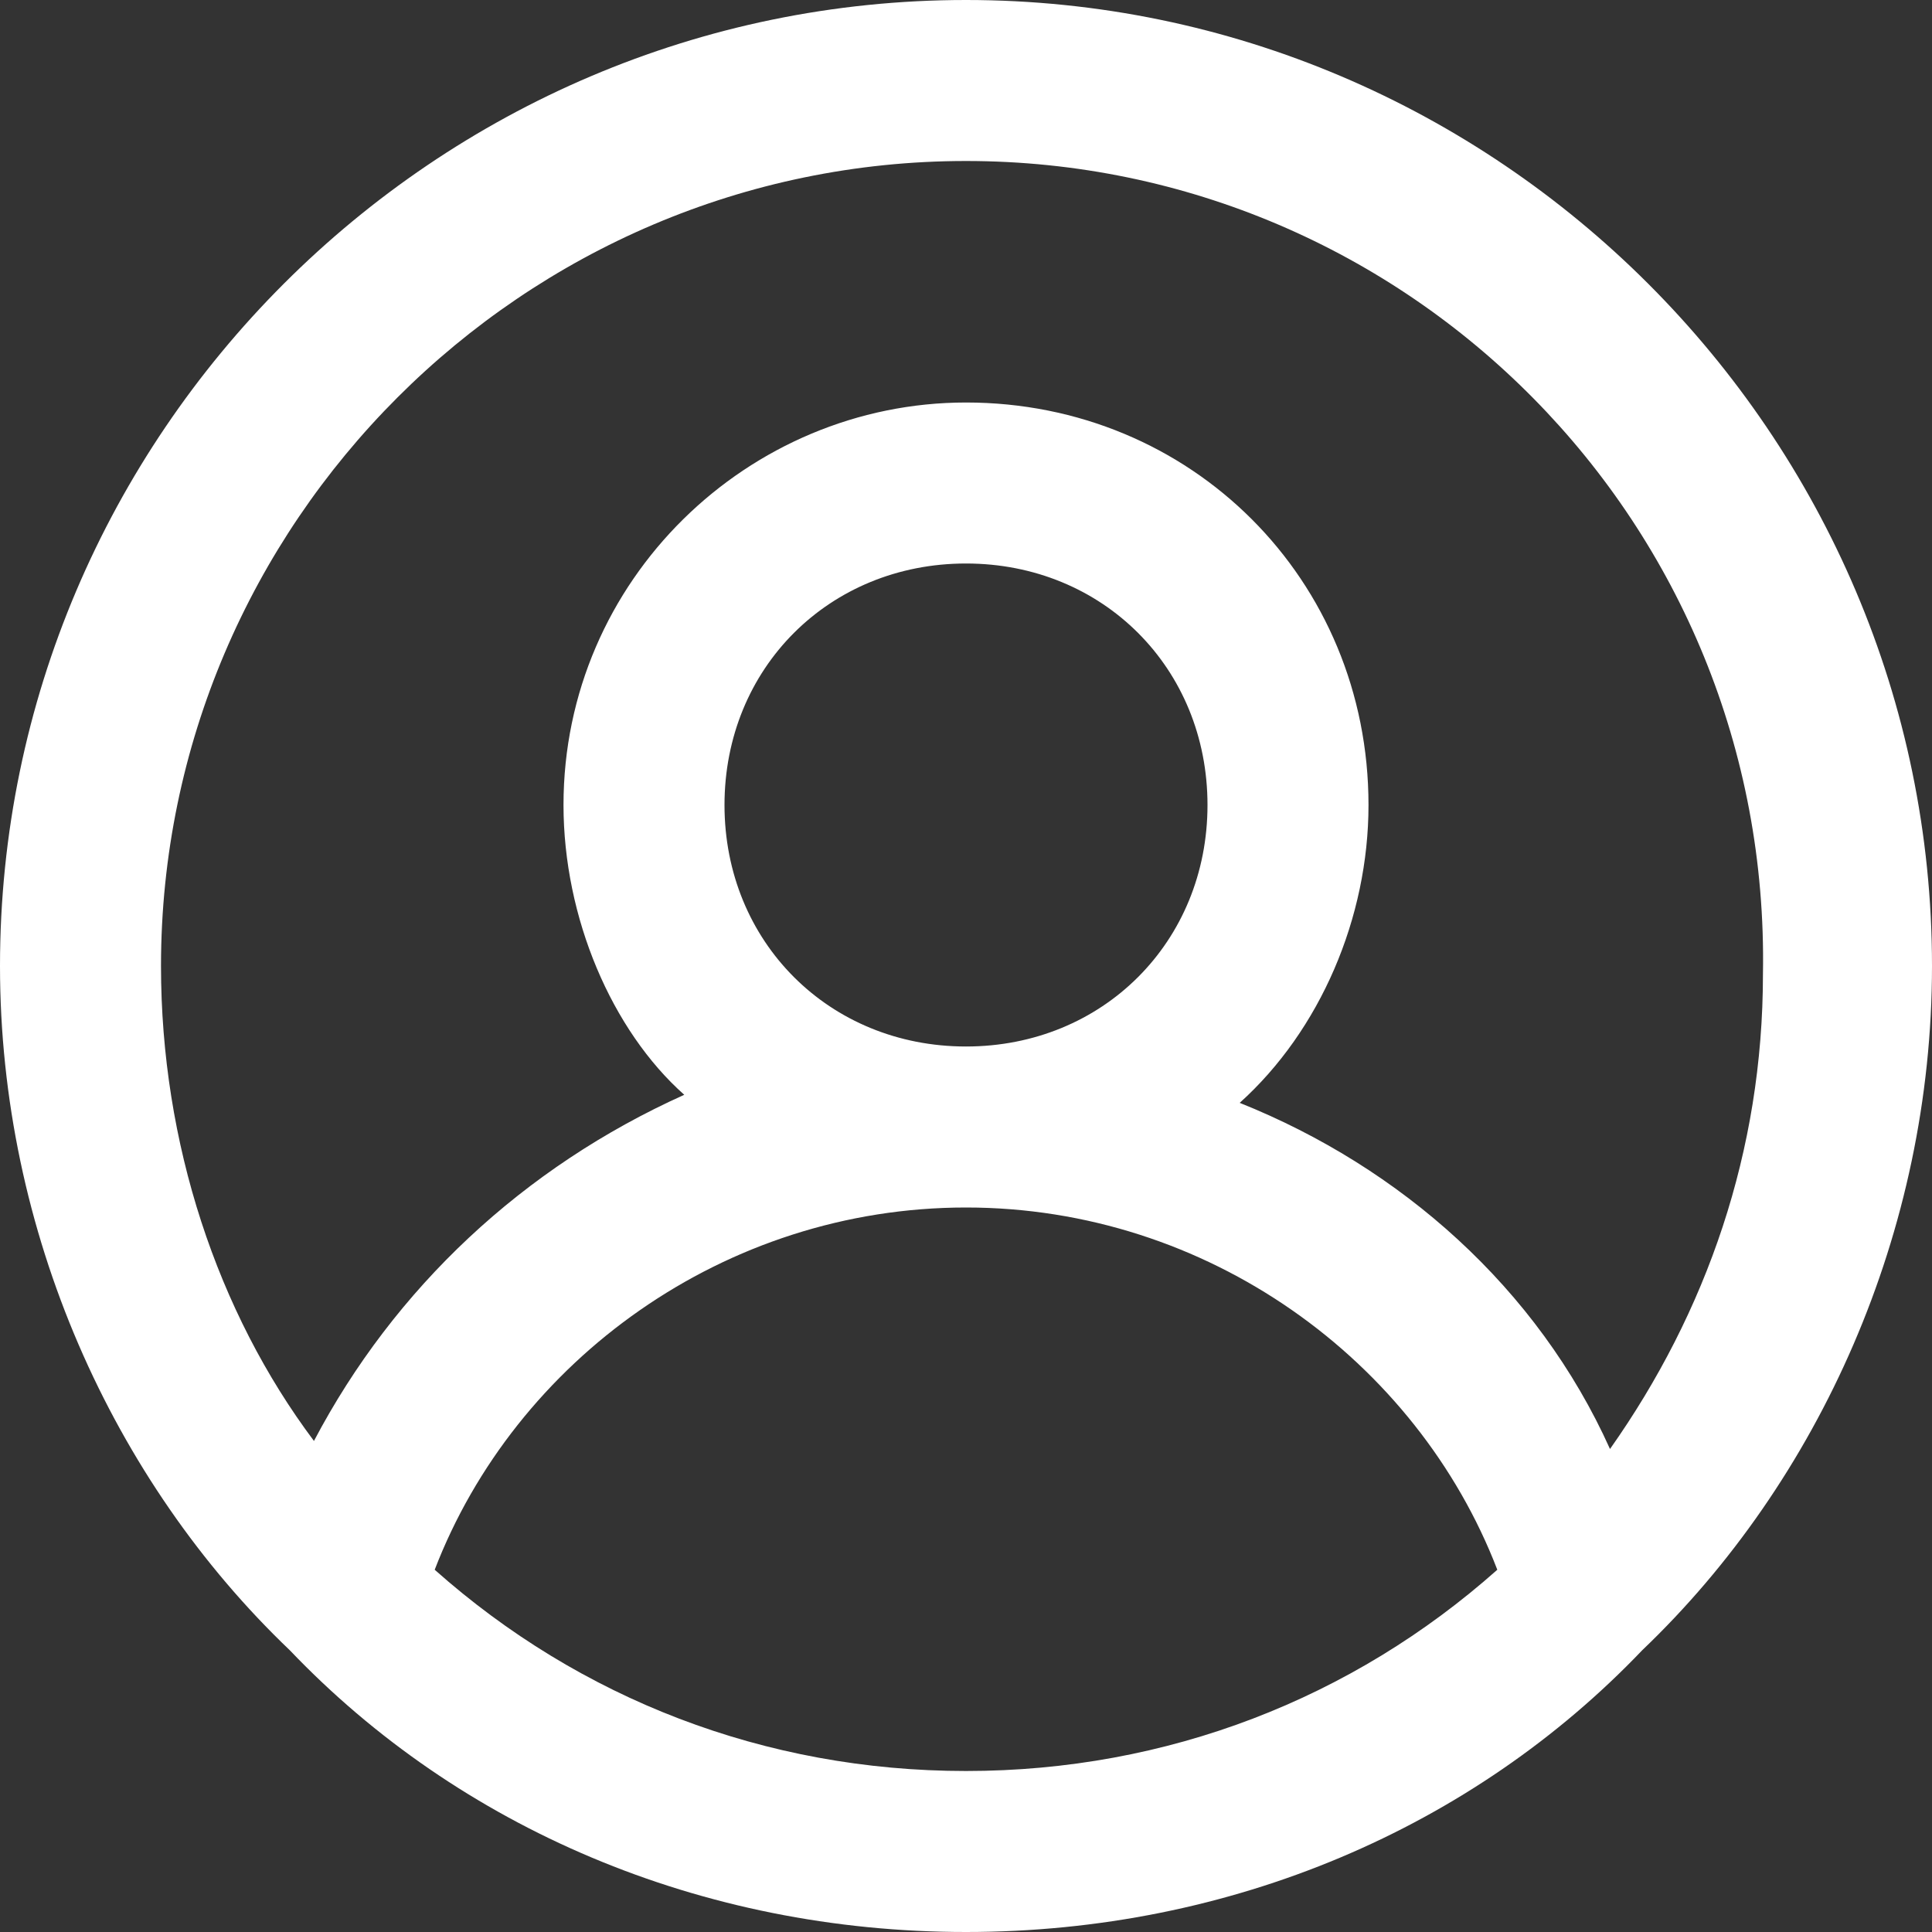
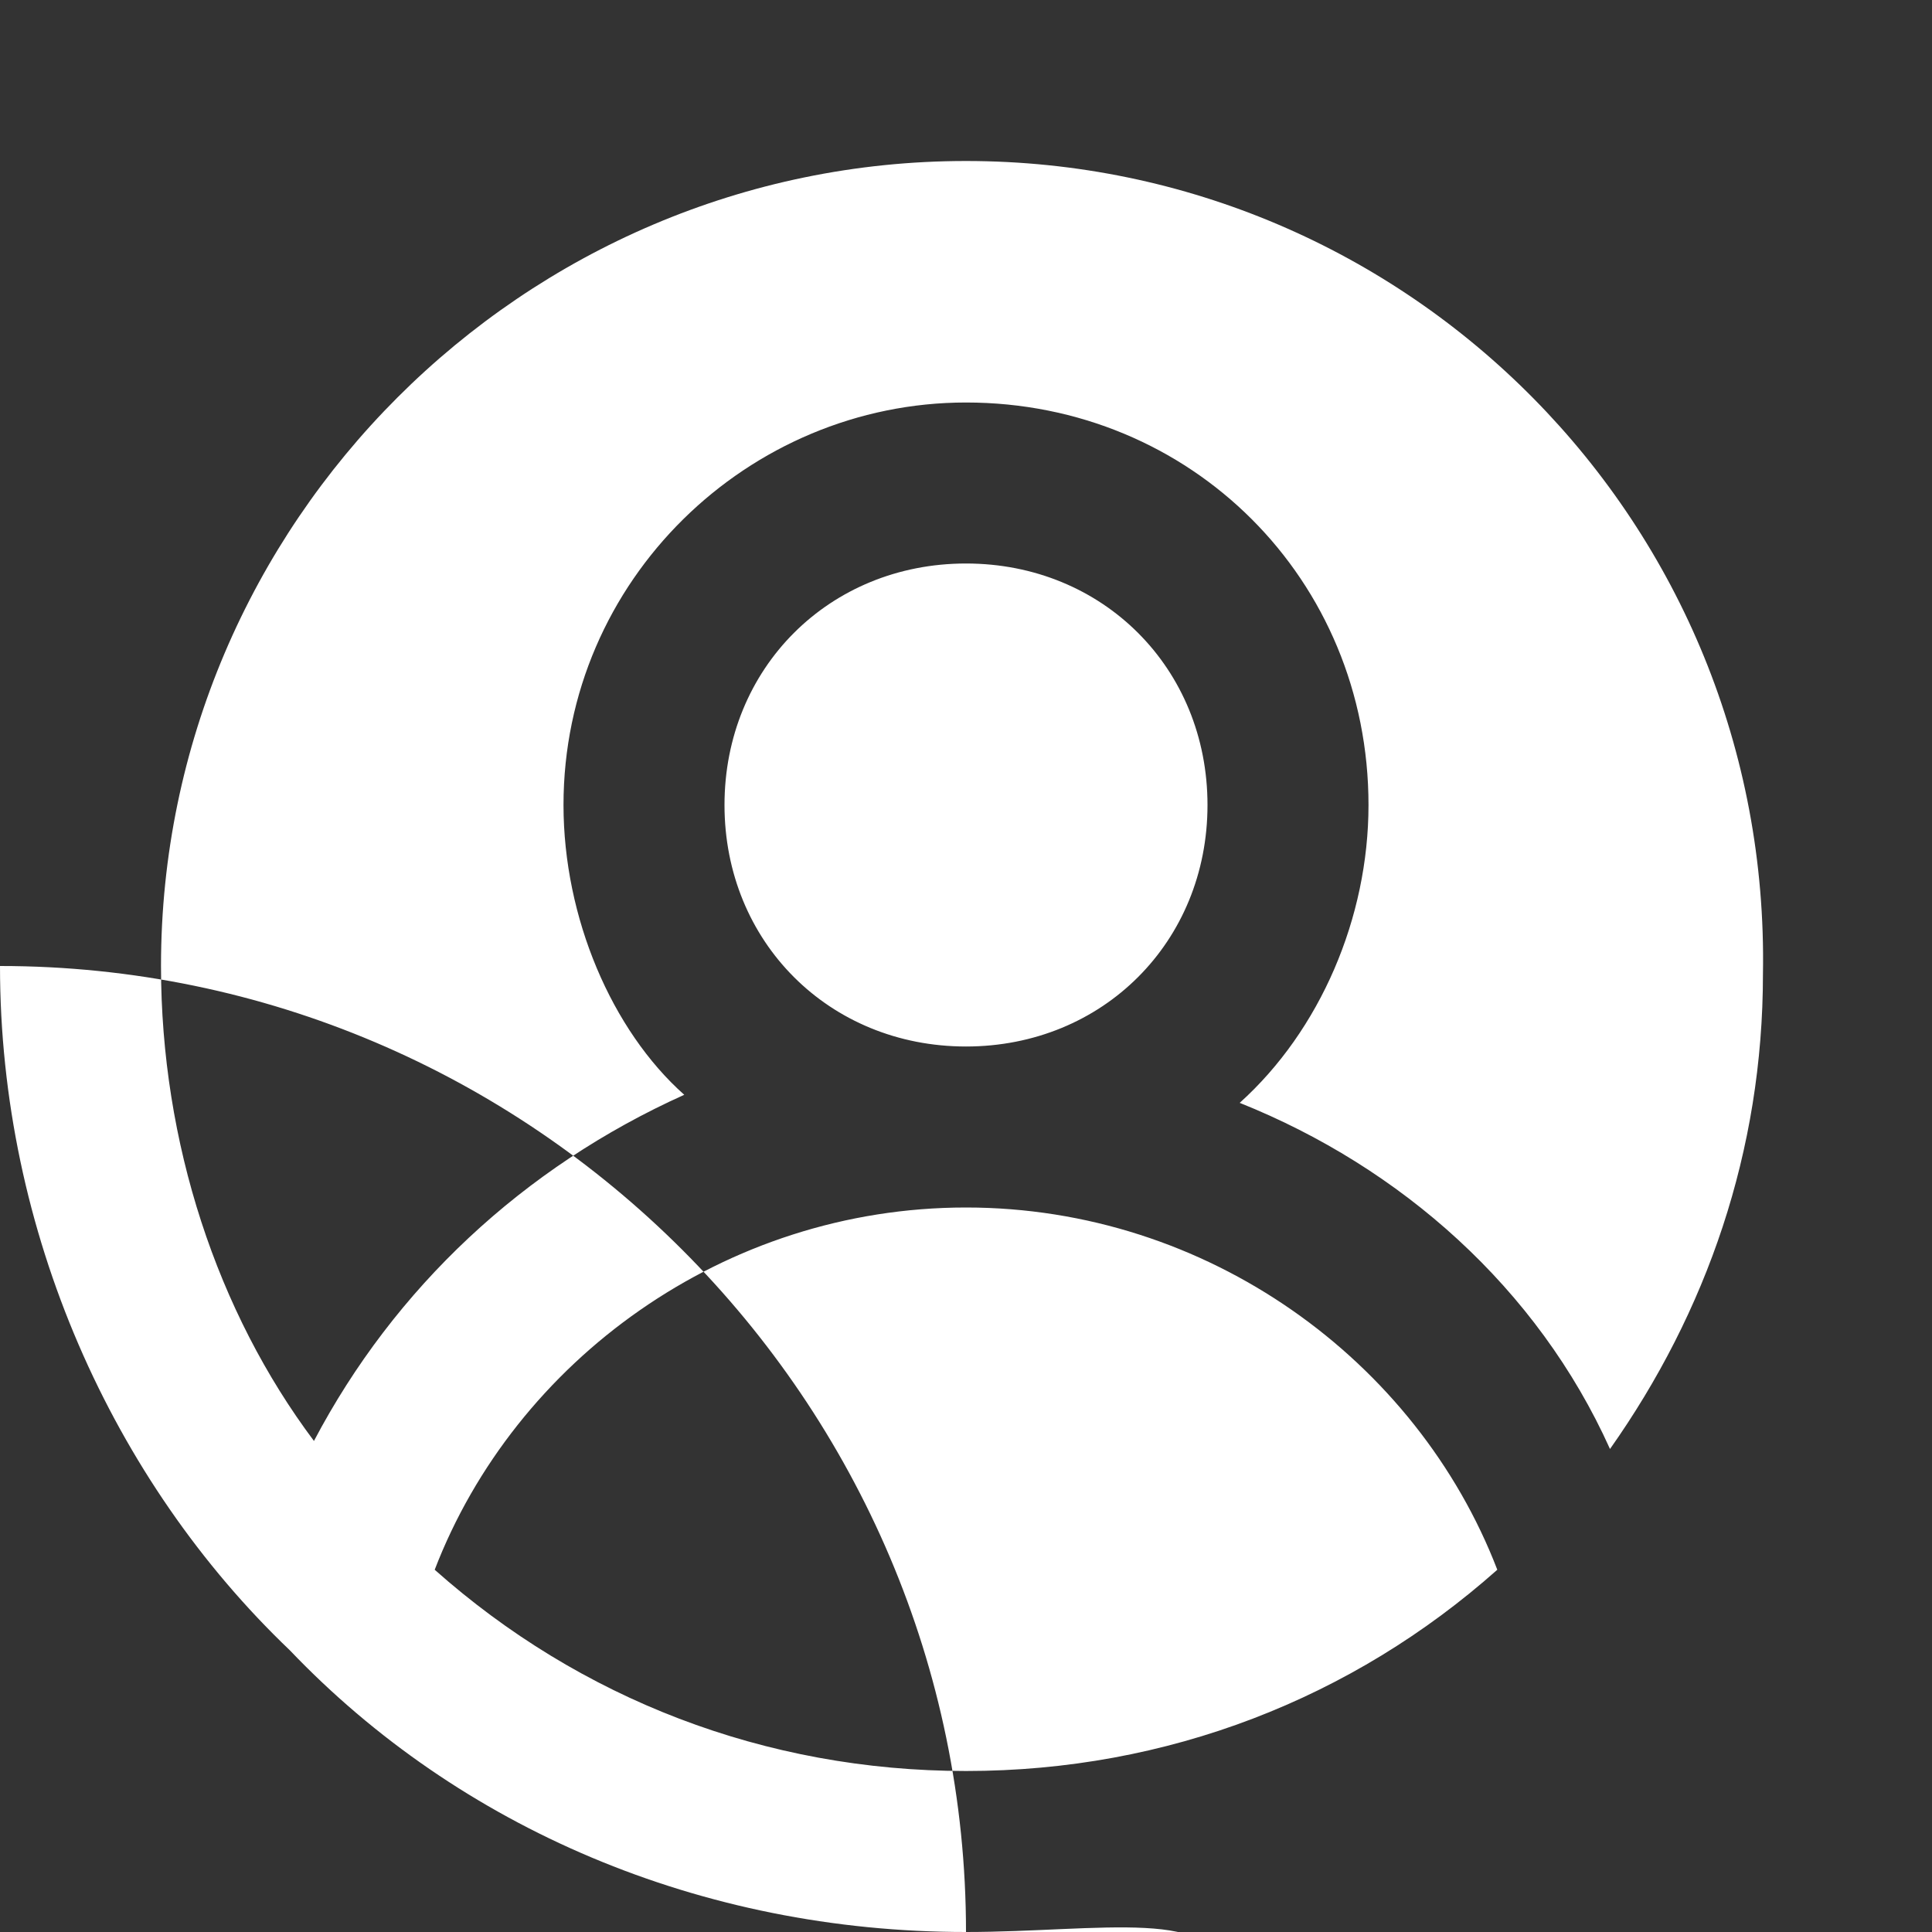
<svg xmlns="http://www.w3.org/2000/svg" version="1.1" id="Layer_1" x="0px" y="0px" viewBox="0 0 24 24" style="enable-background:new 0 0 24 24;" xml:space="preserve">
  <rect x="0" y="0" width="24" height="24" fill="#333333" stroke="none" />
  <style type="text/css">
	.st0{fill-rule:evenodd;clip-rule:evenodd;fill:#FFFFFF;}
</style>
-   <path class="st0" d="M12,2C6.5,2,2,6.5,2,12c0,2.2,0.7,4.3,1.9,5.9c1-1.9,2.6-3.4,4.6-4.3C7.6,12.8,7,11.4,7,10c0-2.8,2.3-5,5-5  c2.8,0,5,2.2,5,5c0,1.4-0.6,2.8-1.6,3.7c2,0.8,3.7,2.3,4.6,4.3c1.2-1.7,1.9-3.7,1.9-5.9C22,6.5,17.5,2,12,2z M18.6,19.5  C17.6,16.9,15,15,12,15c-3,0-5.6,1.9-6.6,4.5C7.2,21.1,9.5,22,12,22C14.5,22,16.8,21.1,18.6,19.5z M0,12C0,5.4,5.4,0,12,0  c6.6,0,12,5.4,12,12c0,3.3-1.4,6.4-3.6,8.5C18.3,22.7,15.3,24,12,24c-3.3,0-6.3-1.3-8.4-3.5C1.4,18.4,0,15.3,0,12z M12,7  c-1.7,0-3,1.3-3,3c0,1.7,1.3,3,3,3s3-1.3,3-3C15,8.3,13.7,7,12,7z" />
+   <path class="st0" d="M12,2C6.5,2,2,6.5,2,12c0,2.2,0.7,4.3,1.9,5.9c1-1.9,2.6-3.4,4.6-4.3C7.6,12.8,7,11.4,7,10c0-2.8,2.3-5,5-5  c2.8,0,5,2.2,5,5c0,1.4-0.6,2.8-1.6,3.7c2,0.8,3.7,2.3,4.6,4.3c1.2-1.7,1.9-3.7,1.9-5.9C22,6.5,17.5,2,12,2z M18.6,19.5  C17.6,16.9,15,15,12,15c-3,0-5.6,1.9-6.6,4.5C7.2,21.1,9.5,22,12,22C14.5,22,16.8,21.1,18.6,19.5z M0,12c6.6,0,12,5.4,12,12c0,3.3-1.4,6.4-3.6,8.5C18.3,22.7,15.3,24,12,24c-3.3,0-6.3-1.3-8.4-3.5C1.4,18.4,0,15.3,0,12z M12,7  c-1.7,0-3,1.3-3,3c0,1.7,1.3,3,3,3s3-1.3,3-3C15,8.3,13.7,7,12,7z" />
</svg>